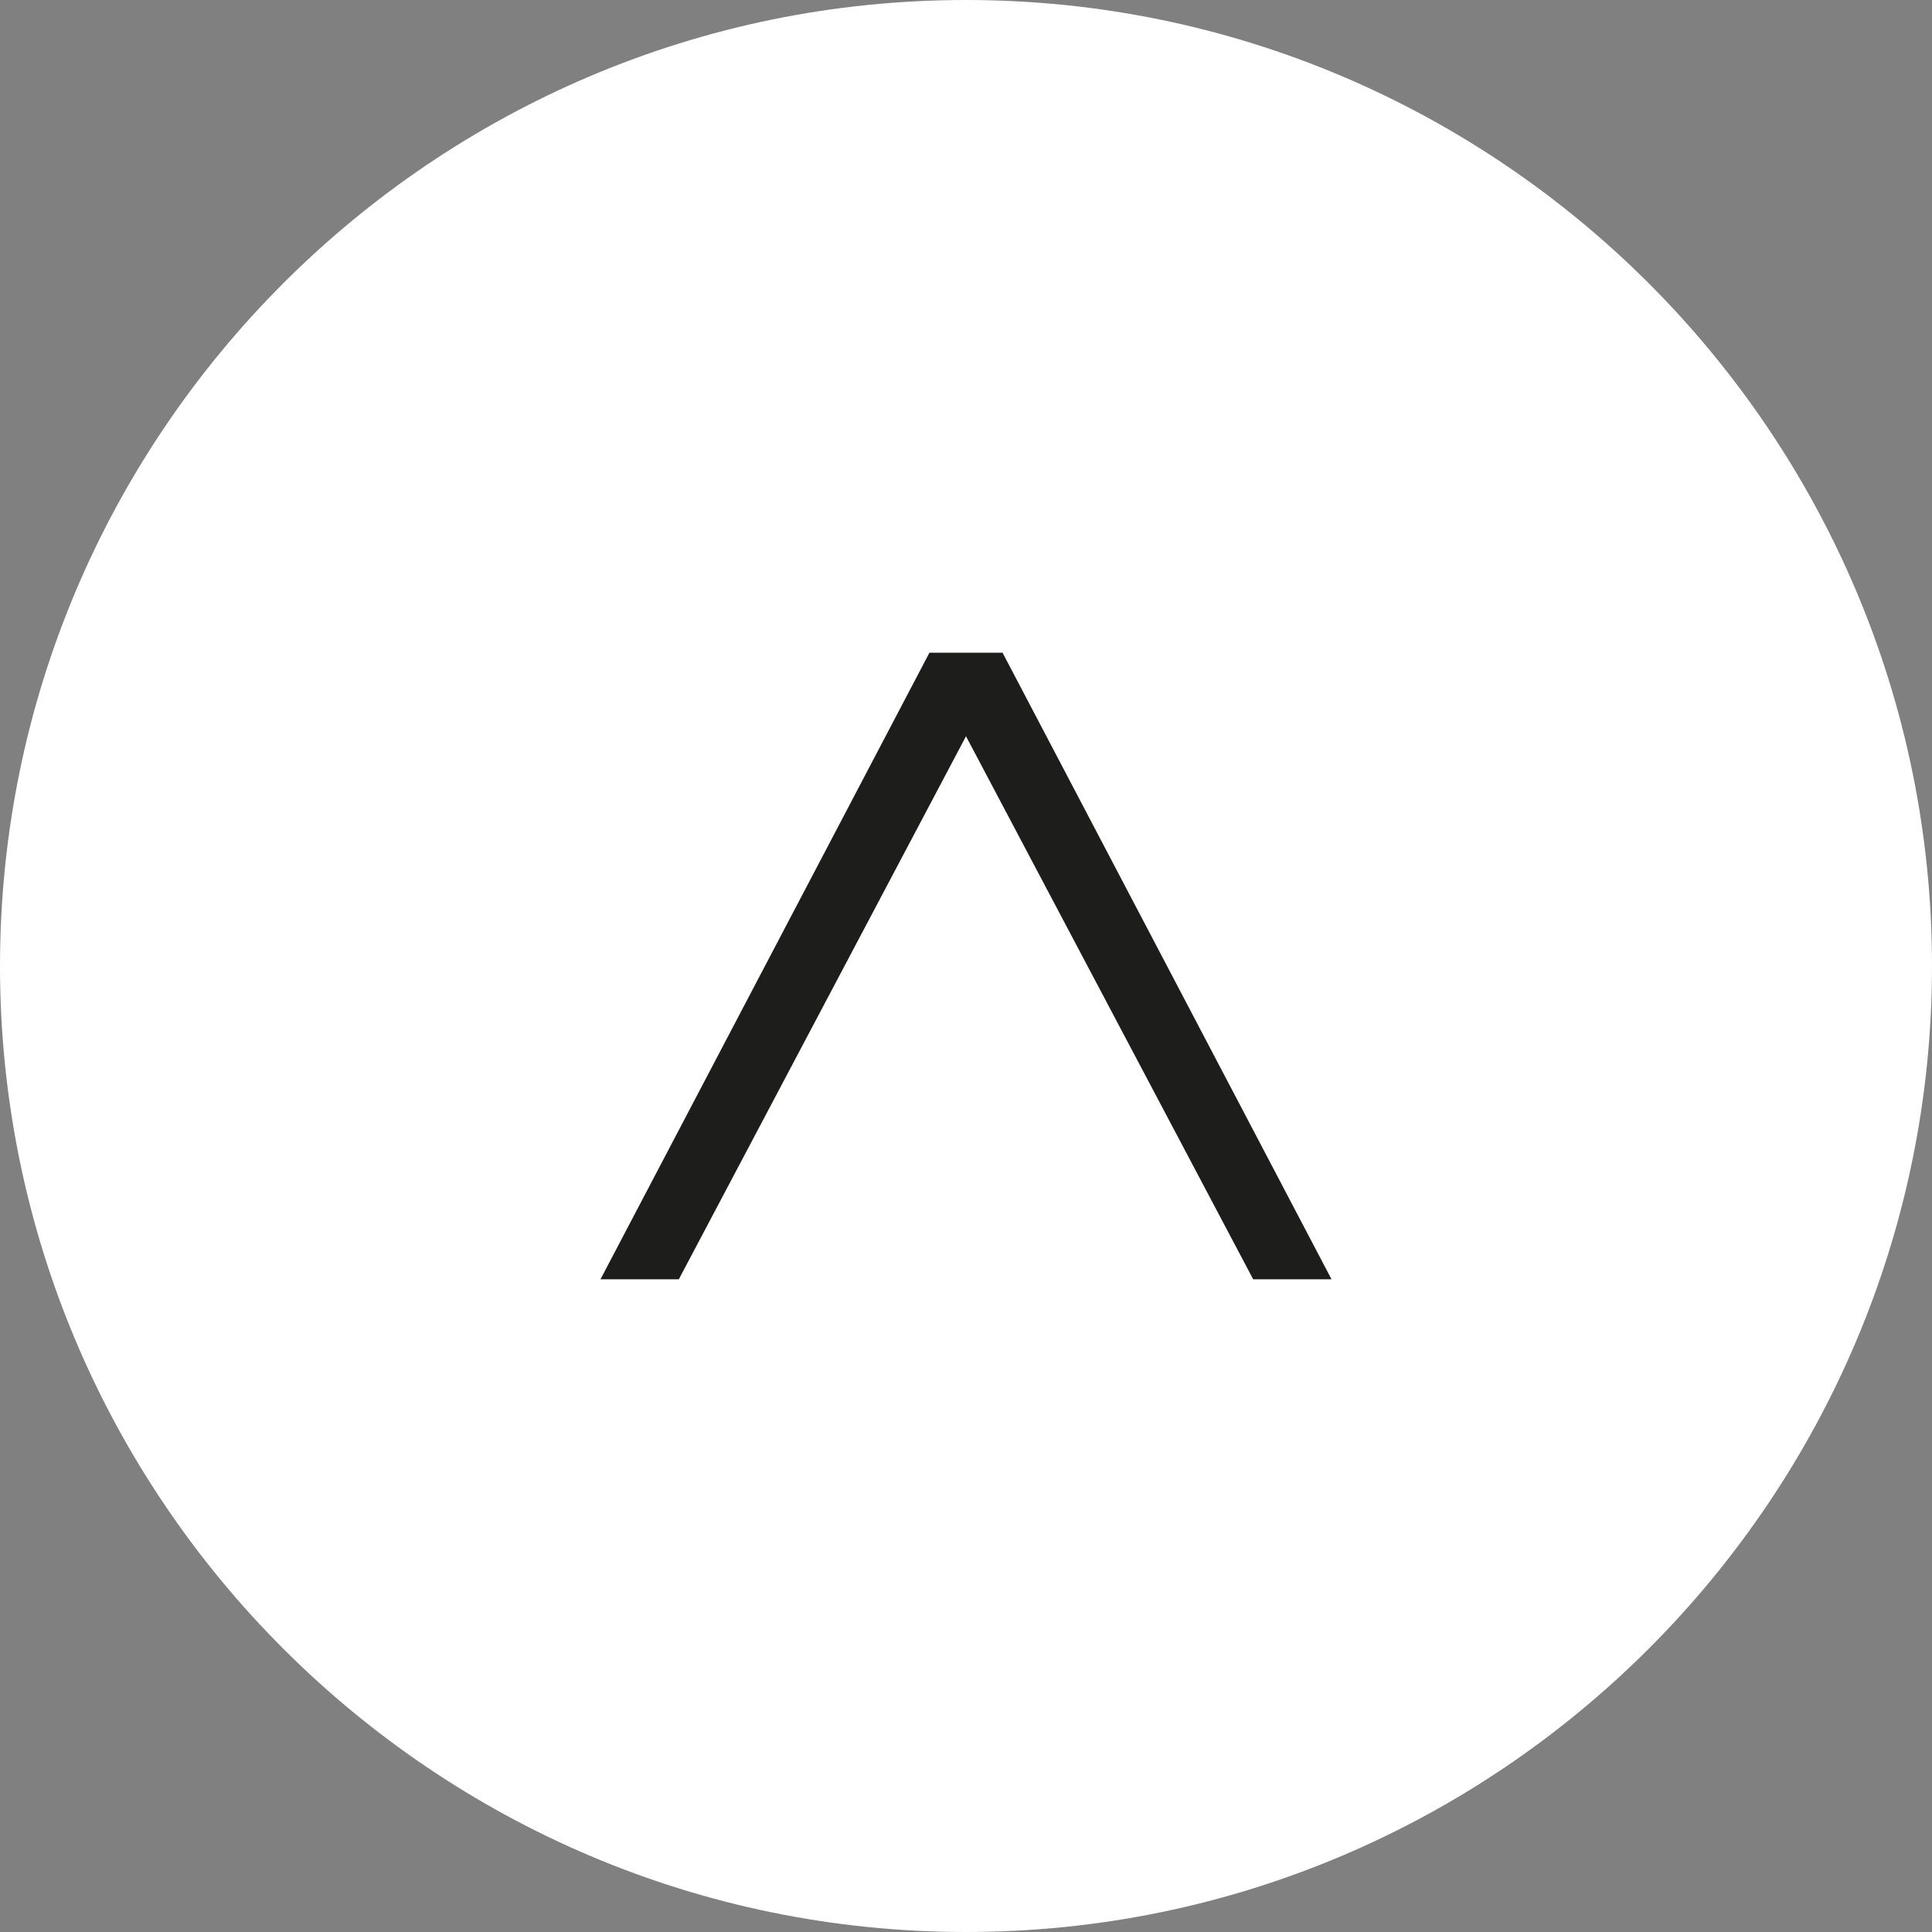
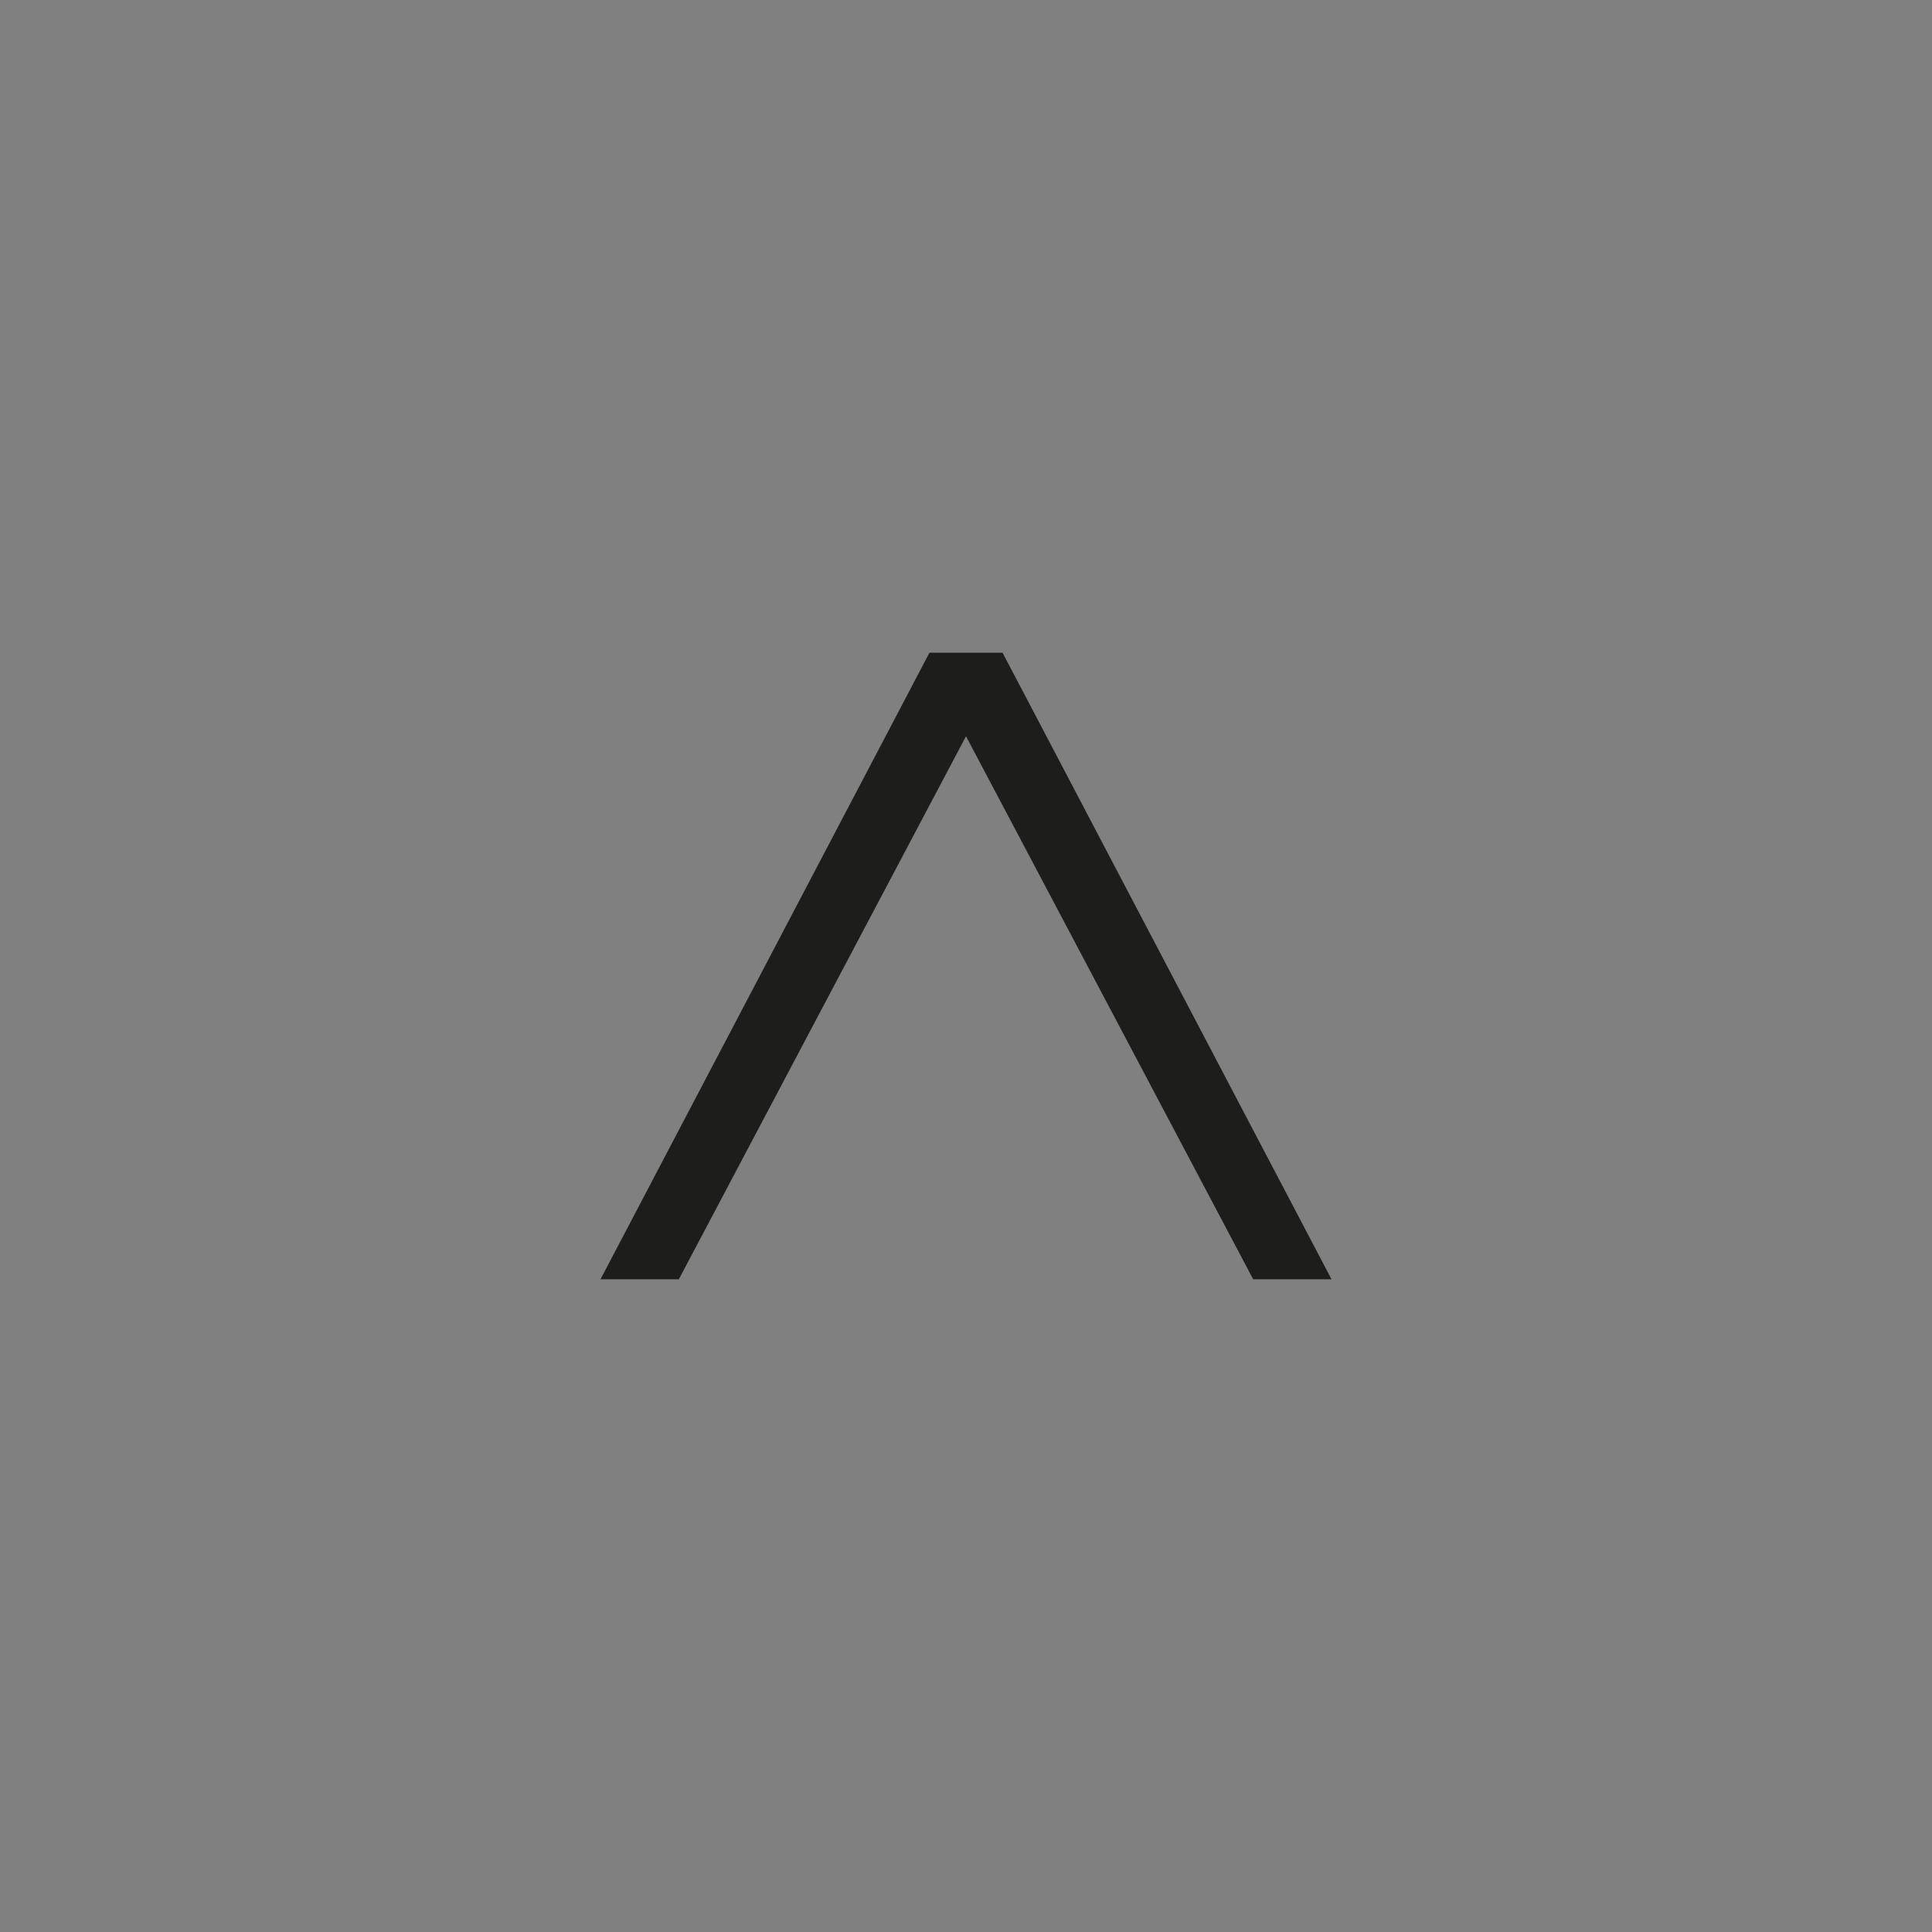
<svg xmlns="http://www.w3.org/2000/svg" xmlns:xlink="http://www.w3.org/1999/xlink" version="1.1" id="Ebene_1" x="0px" y="0px" style="enable-background:new 0 0 47 48;" xml:space="preserve" viewBox="5 5.5 37 37">
  <rect x="5" y="5.5" width="37" height="37" fill="#808080" stroke="none" />
  <style type="text/css">
	.st0{clip-path:url(#SVGID_2_);fill:#FFFFFF;}
	.st1{fill:#1D1D1B;}
</style>
  <g>
    <defs>
-       <rect id="SVGID_1_" x="5" y="5.5" width="37" height="37" />
-     </defs>
+       </defs>
    <clipPath id="SVGID_2_">
      <use xlink:href="#SVGID_1_" style="overflow:visible;" />
    </clipPath>
-     <path class="st0" d="M42,24c0-10.2-8.3-18.5-18.5-18.5S5,13.8,5,24s8.3,18.5,18.5,18.5S42,34.2,42,24" />
  </g>
  <polygon class="st1" points="24.2,18 22.8,18 16.5,30 18,30 23.5,19.6 23.5,19.6 29,30 30.5,30 " />
</svg>